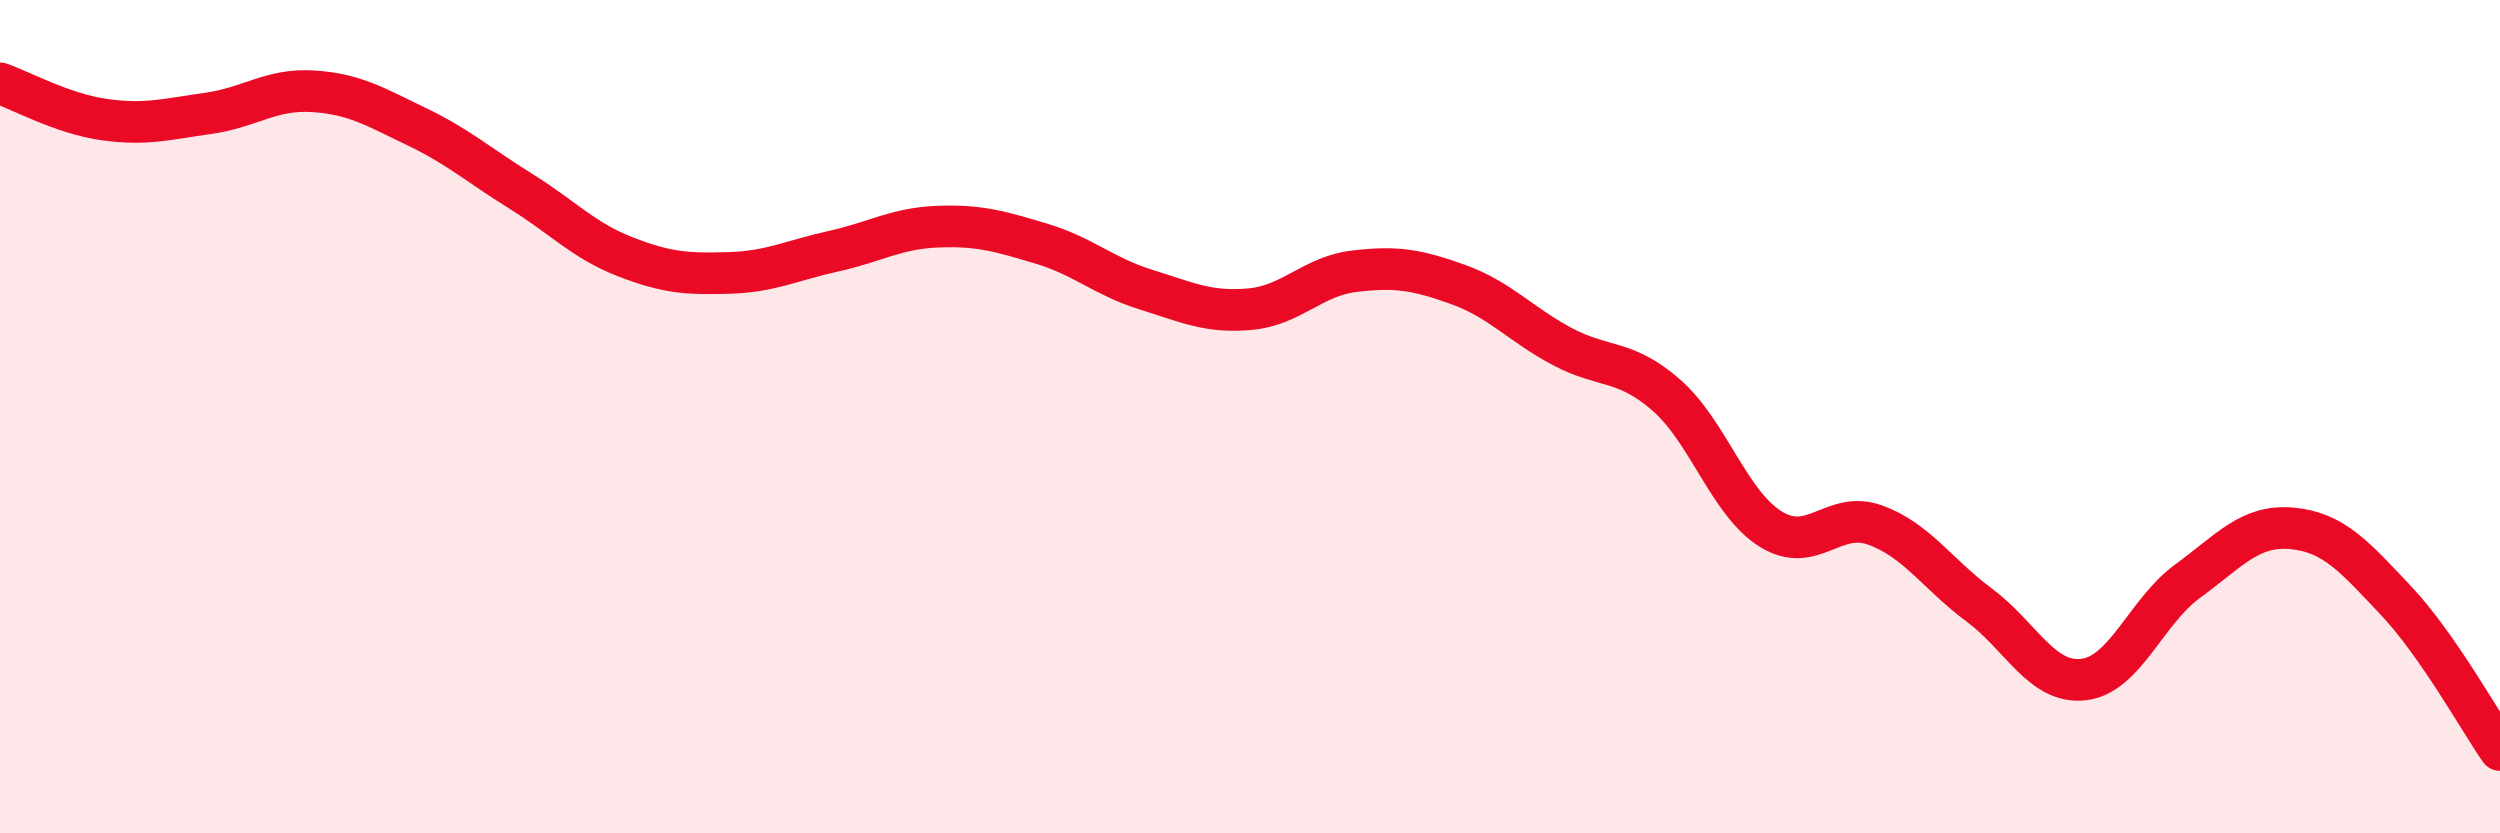
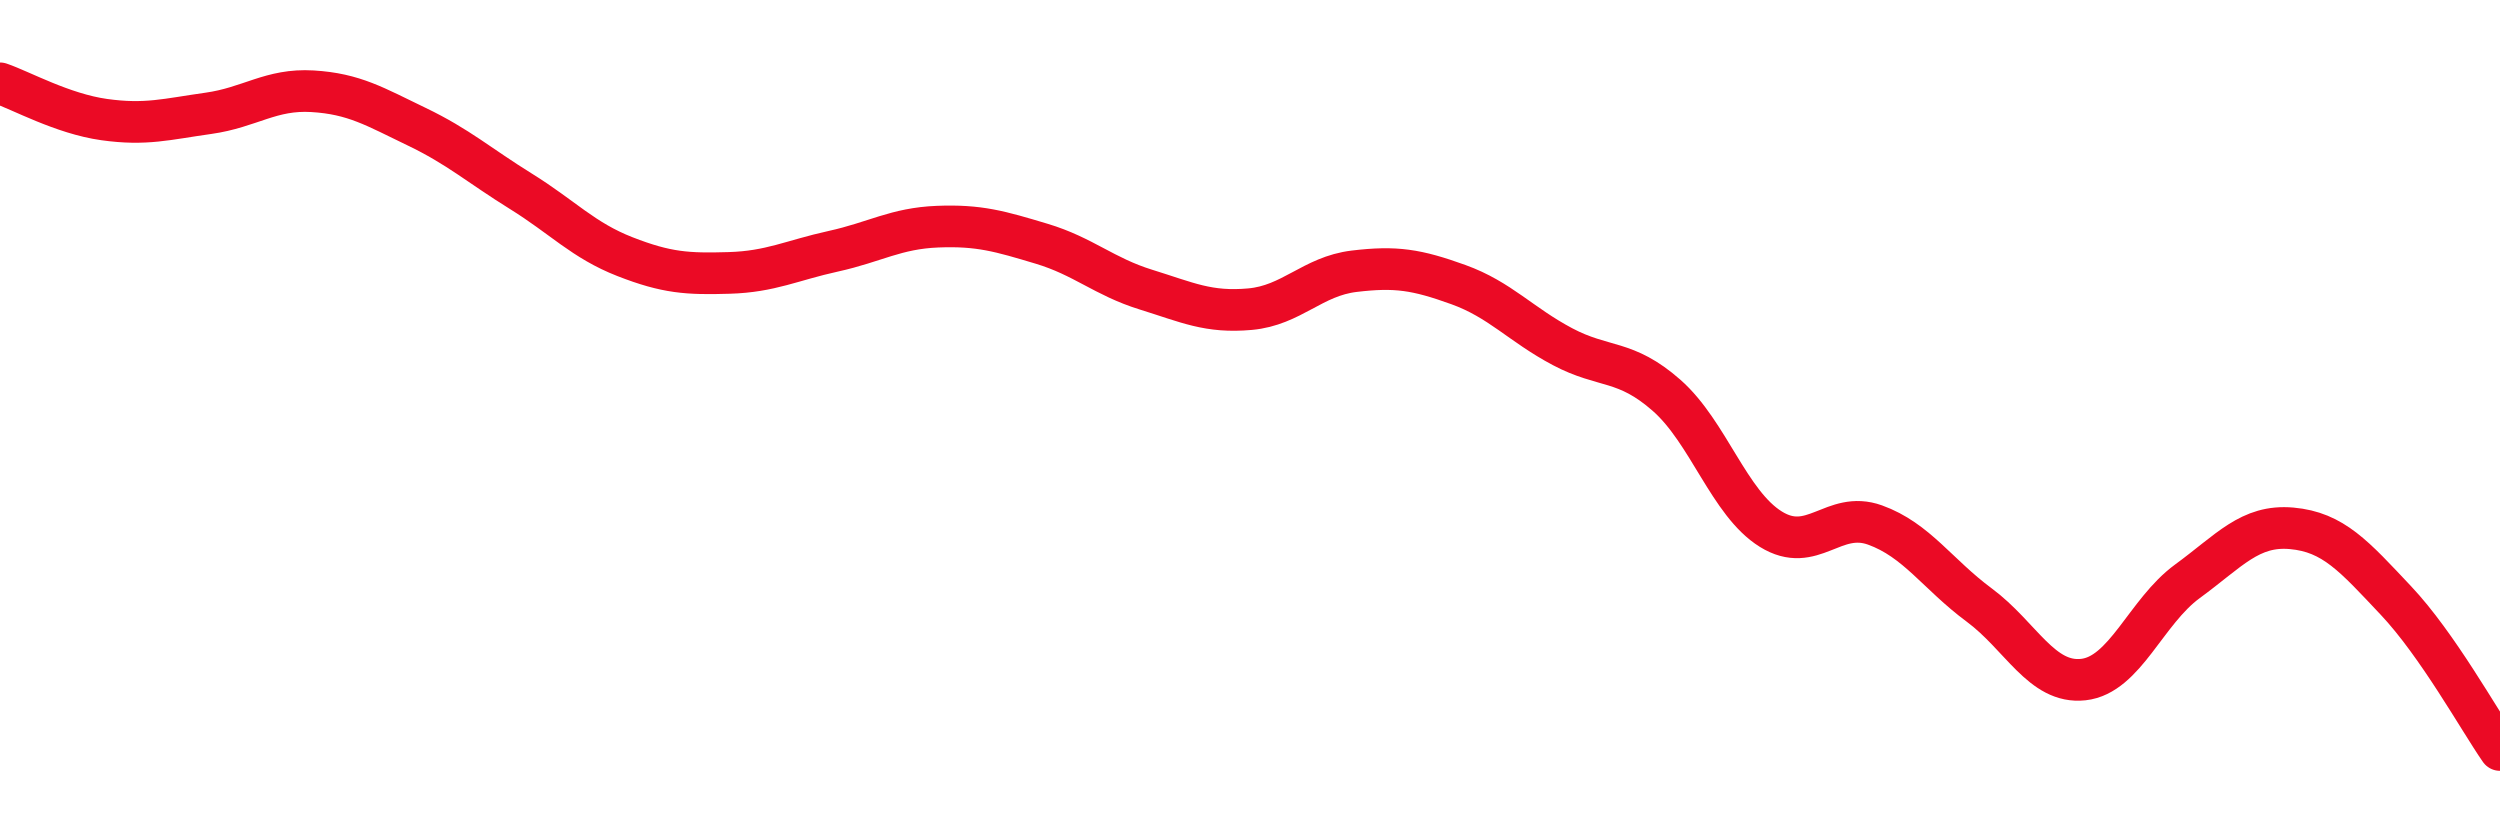
<svg xmlns="http://www.w3.org/2000/svg" width="60" height="20" viewBox="0 0 60 20">
-   <path d="M 0,2 C 0.5,2.17 1.5,2.73 2.5,2.87 C 3.5,3.01 4,2.86 5,2.72 C 6,2.58 6.5,2.13 7.5,2.19 C 8.5,2.25 9,2.56 10,3.04 C 11,3.52 11.5,3.97 12.5,4.59 C 13.5,5.21 14,5.77 15,6.16 C 16,6.55 16.5,6.58 17.5,6.55 C 18.5,6.52 19,6.25 20,6.03 C 21,5.81 21.5,5.48 22.5,5.44 C 23.5,5.4 24,5.55 25,5.85 C 26,6.15 26.5,6.64 27.5,6.95 C 28.5,7.26 29,7.51 30,7.42 C 31,7.33 31.5,6.63 32.5,6.51 C 33.5,6.39 34,6.47 35,6.83 C 36,7.19 36.5,7.79 37.5,8.32 C 38.5,8.85 39,8.61 40,9.49 C 41,10.37 41.5,12.08 42.5,12.7 C 43.5,13.32 44,12.24 45,12.6 C 46,12.96 46.5,13.78 47.5,14.52 C 48.5,15.26 49,16.42 50,16.31 C 51,16.2 51.5,14.68 52.5,13.95 C 53.5,13.22 54,12.59 55,12.68 C 56,12.77 56.5,13.35 57.5,14.41 C 58.5,15.47 59.5,17.28 60,18L60 20L0 20Z" fill="#EB0A25" opacity="0.1" stroke-linecap="round" stroke-linejoin="round" />
  <path d="M 0,2 C 0.5,2.17 1.5,2.73 2.5,2.87 C 3.5,3.01 4,2.86 5,2.72 C 6,2.58 6.5,2.13 7.5,2.19 C 8.5,2.25 9,2.56 10,3.04 C 11,3.52 11.5,3.97 12.5,4.59 C 13.5,5.21 14,5.77 15,6.16 C 16,6.55 16.5,6.58 17.5,6.55 C 18.5,6.52 19,6.25 20,6.03 C 21,5.81 21.5,5.48 22.5,5.44 C 23.5,5.4 24,5.55 25,5.85 C 26,6.15 26.5,6.64 27.5,6.95 C 28.5,7.26 29,7.51 30,7.42 C 31,7.33 31.5,6.63 32.5,6.51 C 33.5,6.39 34,6.47 35,6.83 C 36,7.19 36.5,7.79 37.5,8.32 C 38.5,8.85 39,8.61 40,9.49 C 41,10.37 41.5,12.08 42.5,12.7 C 43.5,13.32 44,12.24 45,12.6 C 46,12.96 46.5,13.78 47.5,14.52 C 48.5,15.26 49,16.42 50,16.31 C 51,16.2 51.5,14.68 52.5,13.95 C 53.5,13.22 54,12.59 55,12.68 C 56,12.77 56.5,13.35 57.5,14.41 C 58.5,15.47 59.5,17.28 60,18" stroke="#EB0A25" stroke-width="1" fill="none" stroke-linecap="round" stroke-linejoin="round" />
</svg>